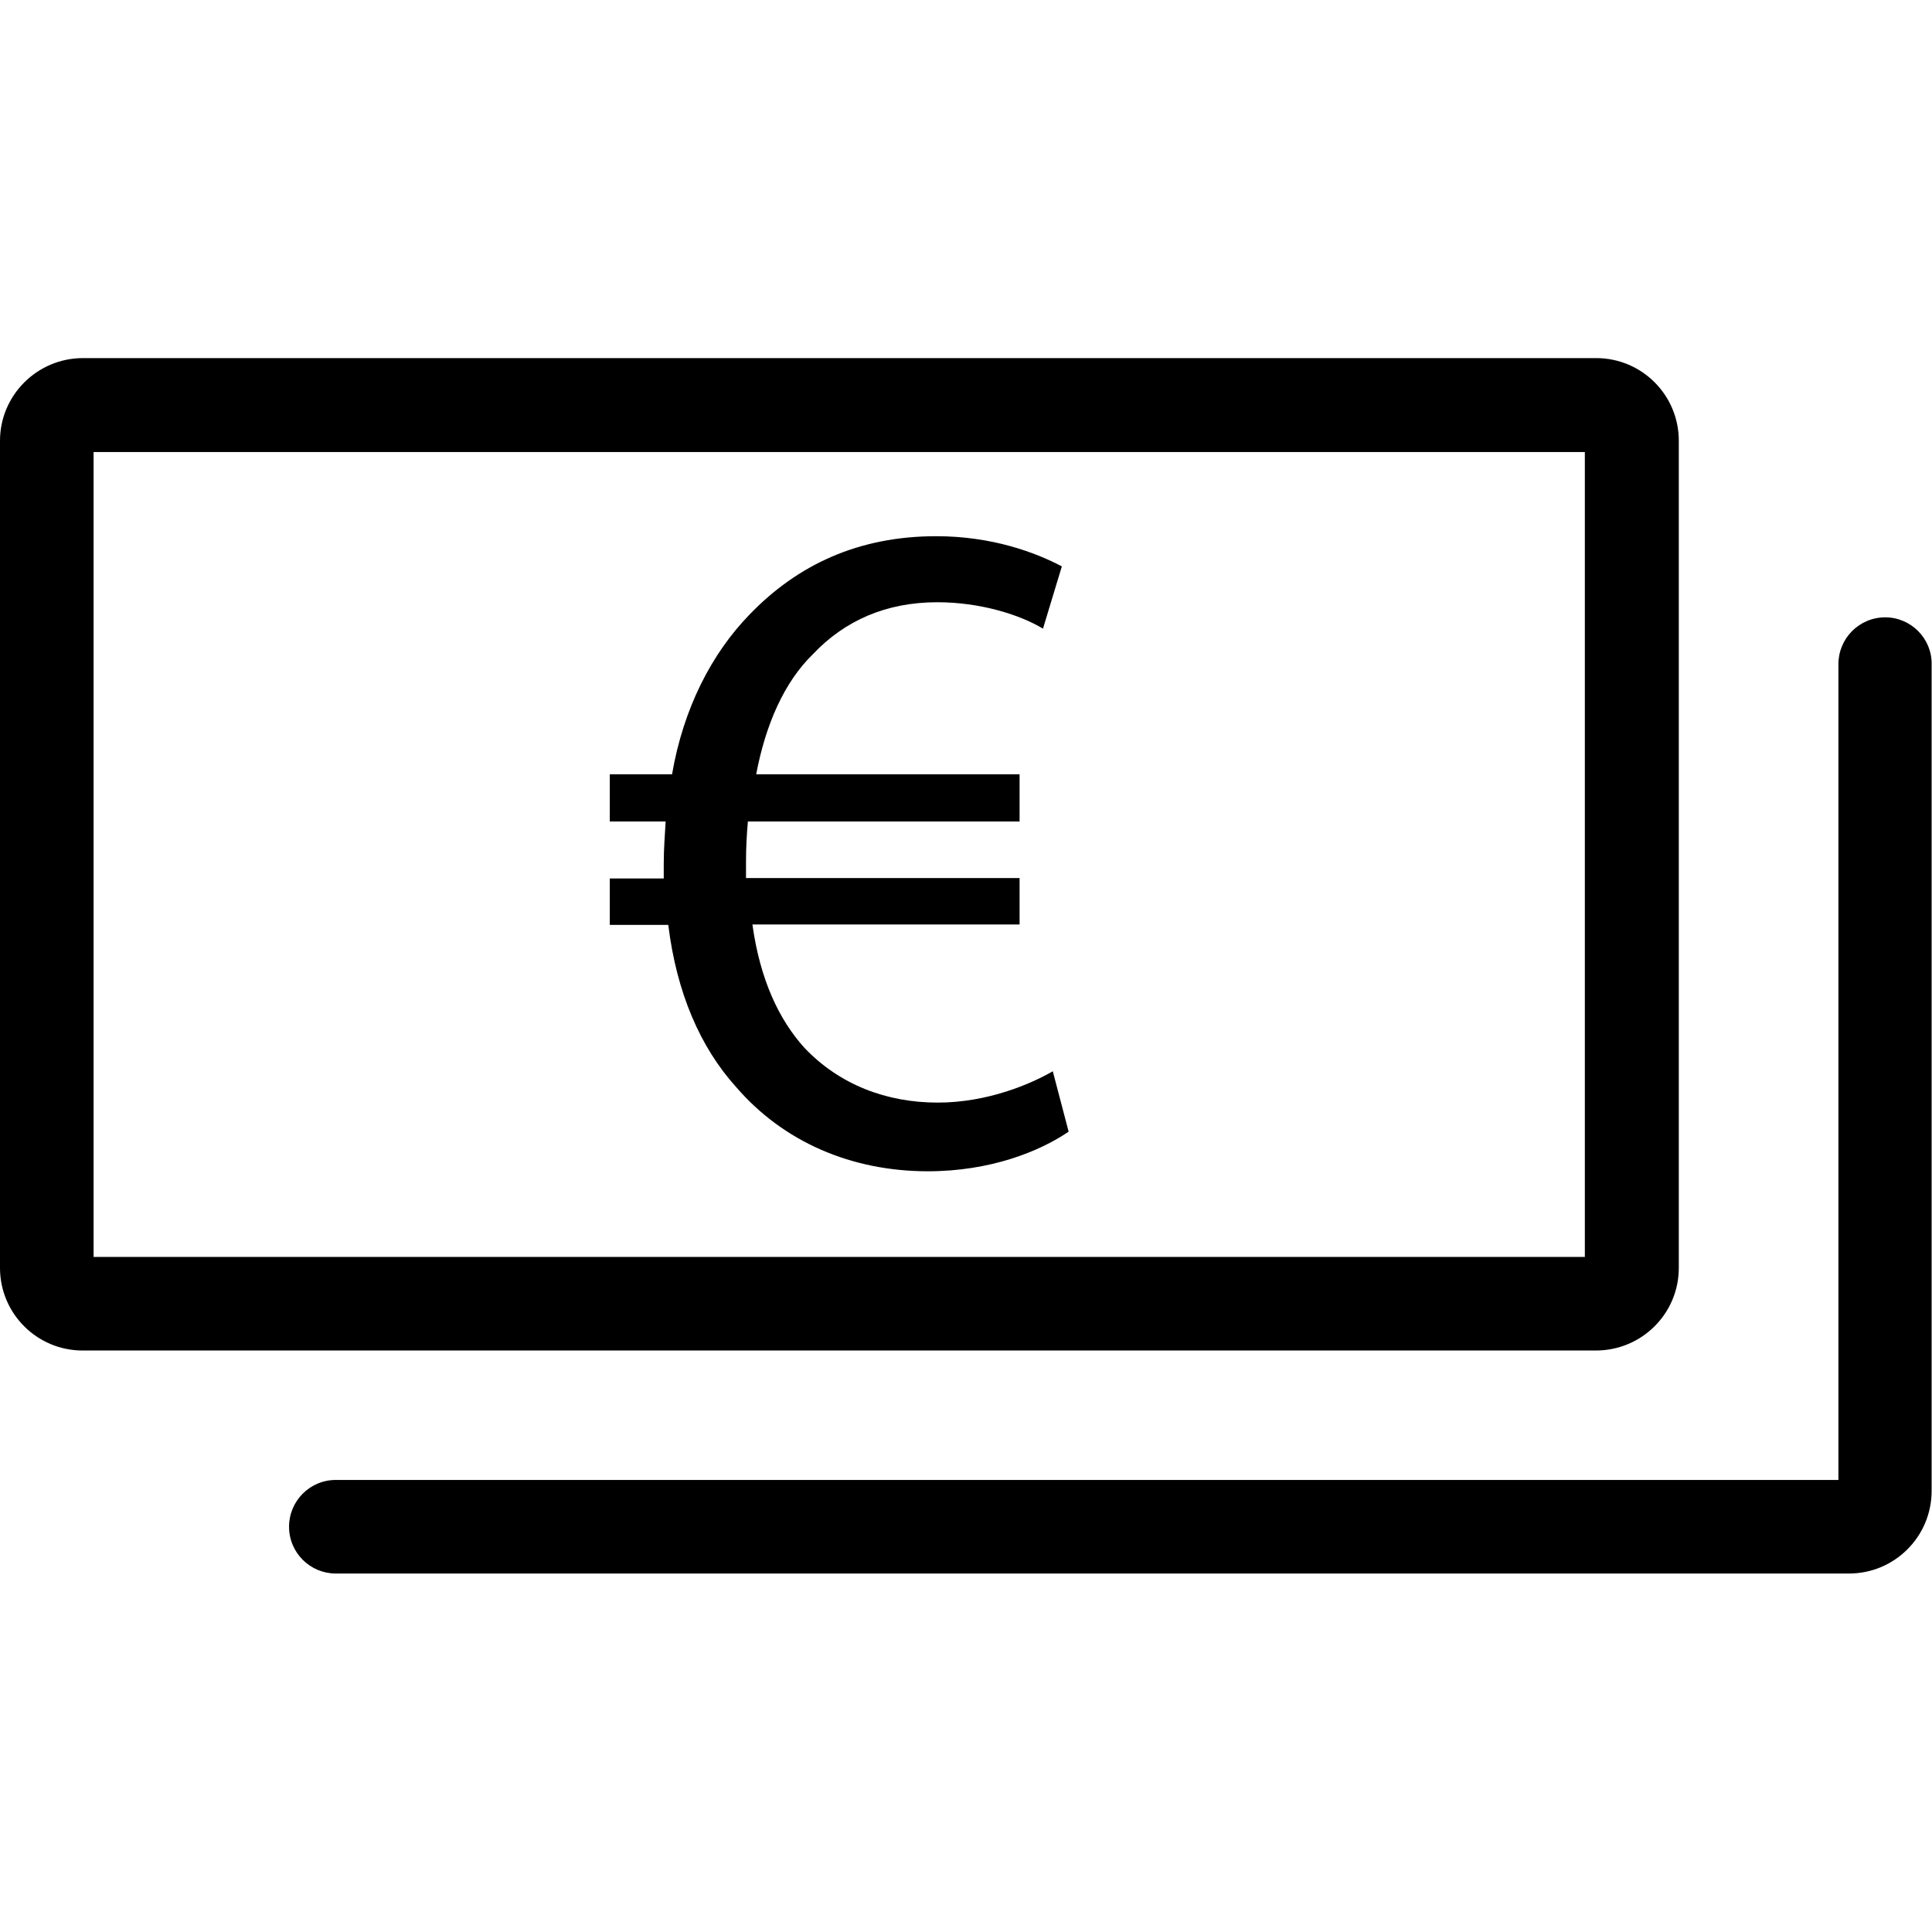
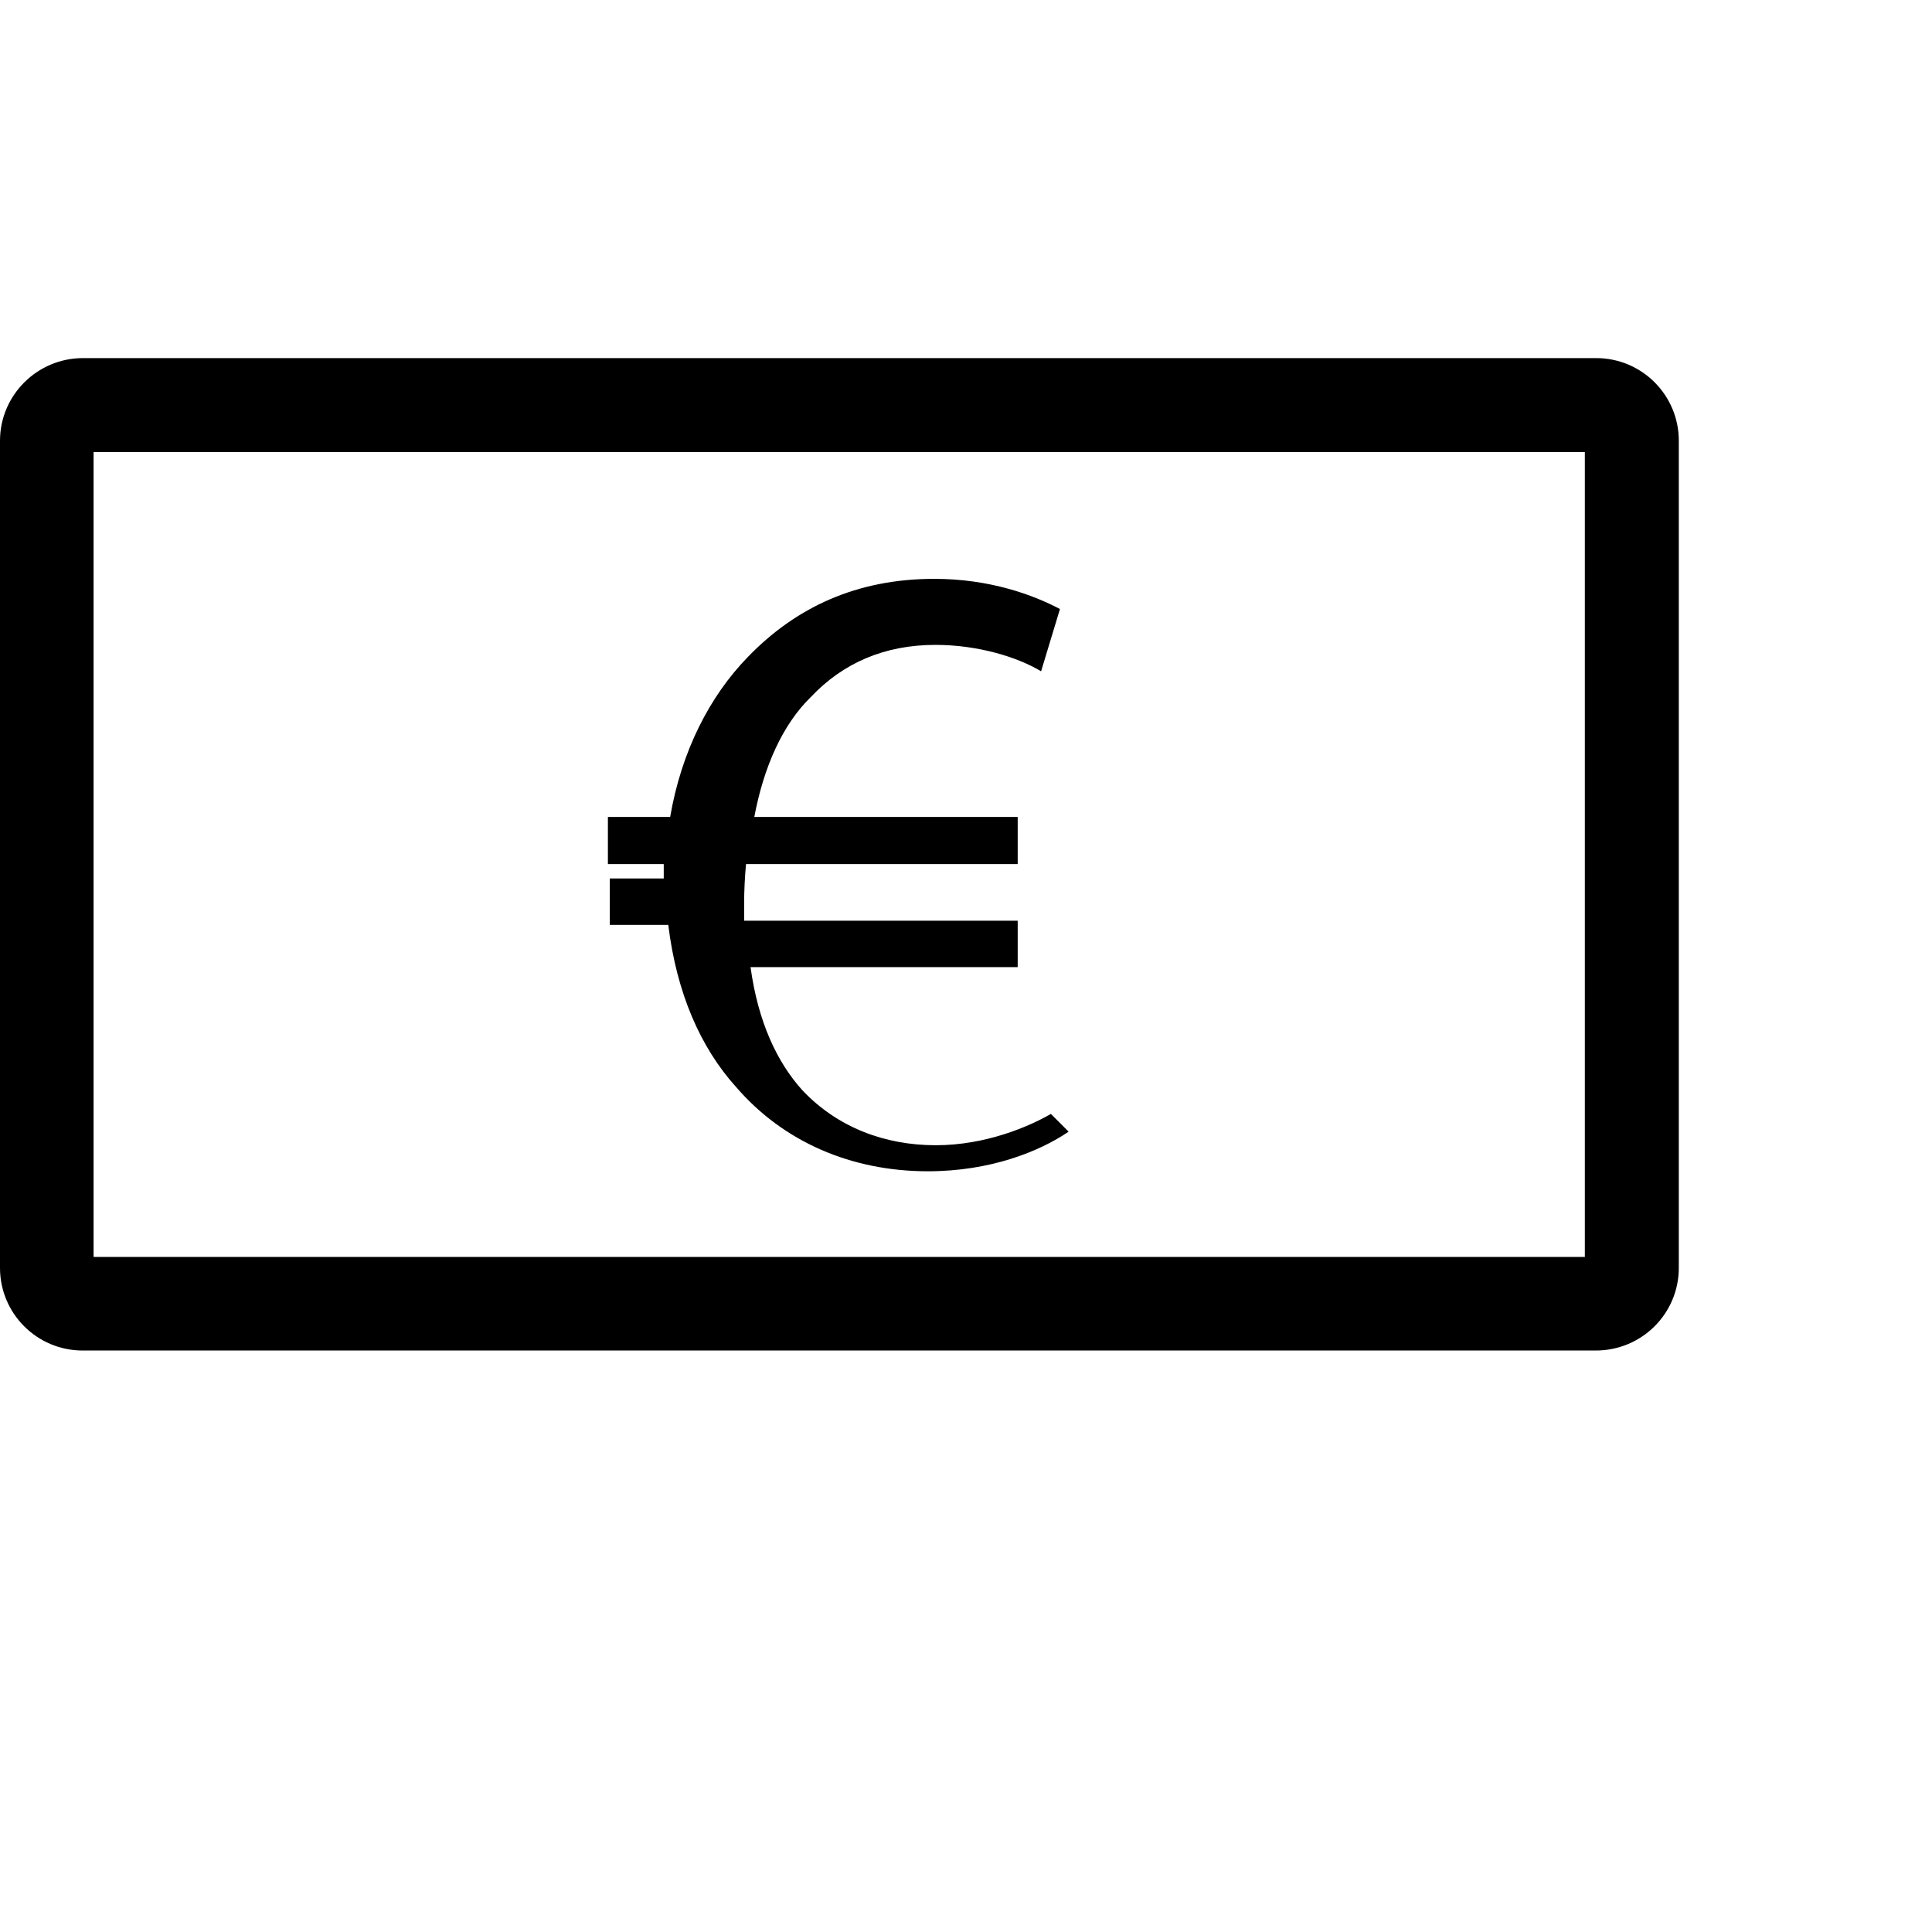
<svg xmlns="http://www.w3.org/2000/svg" version="1.1" id="Calque_1" x="0px" y="0px" viewBox="0 0 512 512" style="enable-background:new 0 0 512 512;" xml:space="preserve">
  <g>
-     <path d="M499.6,163.6c-6.9,0-12.4,5.6-12.4,12.4v216.2H89c-6.9,0-12.4,5.6-12.4,12.4c0,6.9,5.6,12.4,12.4,12.4h401   c12.1,0,21.9-9.8,21.9-21.9V176C512,169.2,506.4,163.6,499.6,163.6z" />
    <path d="M444.9,336V116.8c0-12.1-9.8-21.9-21.9-21.9h-401C9.8,94.9,0,104.8,0,116.8V336c0,12.1,9.8,21.9,21.9,21.9h401   C435.1,357.9,444.9,348.1,444.9,336z M420.1,333.1H24.8V119.8h395.2V333.1z" />
    <g>
-       <path d="M283.2,299.9c-7.8,5.3-20.8,10.5-37.3,10.5c-20.3,0-38.3-7.8-50.8-22.3c-9.5-10.5-15.8-25-18-43h-15.5v-12.3h14.3    c0-1.3,0-2.5,0-3.8c0-4,0.3-7.8,0.5-11.3h-14.8v-12.5h16.5c3-17.5,10.5-32,20.5-42.3c12.8-13.3,29-20.8,49.5-20.8    c14.8,0,26.3,4.3,33.3,8l-5,16.5c-6.3-3.8-16.8-7-28-7c-13.5,0-24.5,4.8-33,13.8c-7.5,7.3-12.5,18.5-15,31.8h69.8v12.5h-72    c-0.3,3.3-0.5,7-0.5,10.5c0,1.5,0,2.8,0,4.5h72.5v12.3h-70.8c2,14.5,7,25.2,13.8,32.7c9.3,9.8,21.8,14.5,35.3,14.5    c13.3,0,24.8-5,30.5-8.3L283.2,299.9z" />
+       <path d="M283.2,299.9c-7.8,5.3-20.8,10.5-37.3,10.5c-20.3,0-38.3-7.8-50.8-22.3c-9.5-10.5-15.8-25-18-43h-15.5v-12.3h14.3    c0-1.3,0-2.5,0-3.8h-14.8v-12.5h16.5c3-17.5,10.5-32,20.5-42.3c12.8-13.3,29-20.8,49.5-20.8    c14.8,0,26.3,4.3,33.3,8l-5,16.5c-6.3-3.8-16.8-7-28-7c-13.5,0-24.5,4.8-33,13.8c-7.5,7.3-12.5,18.5-15,31.8h69.8v12.5h-72    c-0.3,3.3-0.5,7-0.5,10.5c0,1.5,0,2.8,0,4.5h72.5v12.3h-70.8c2,14.5,7,25.2,13.8,32.7c9.3,9.8,21.8,14.5,35.3,14.5    c13.3,0,24.8-5,30.5-8.3L283.2,299.9z" />
    </g>
  </g>
</svg>